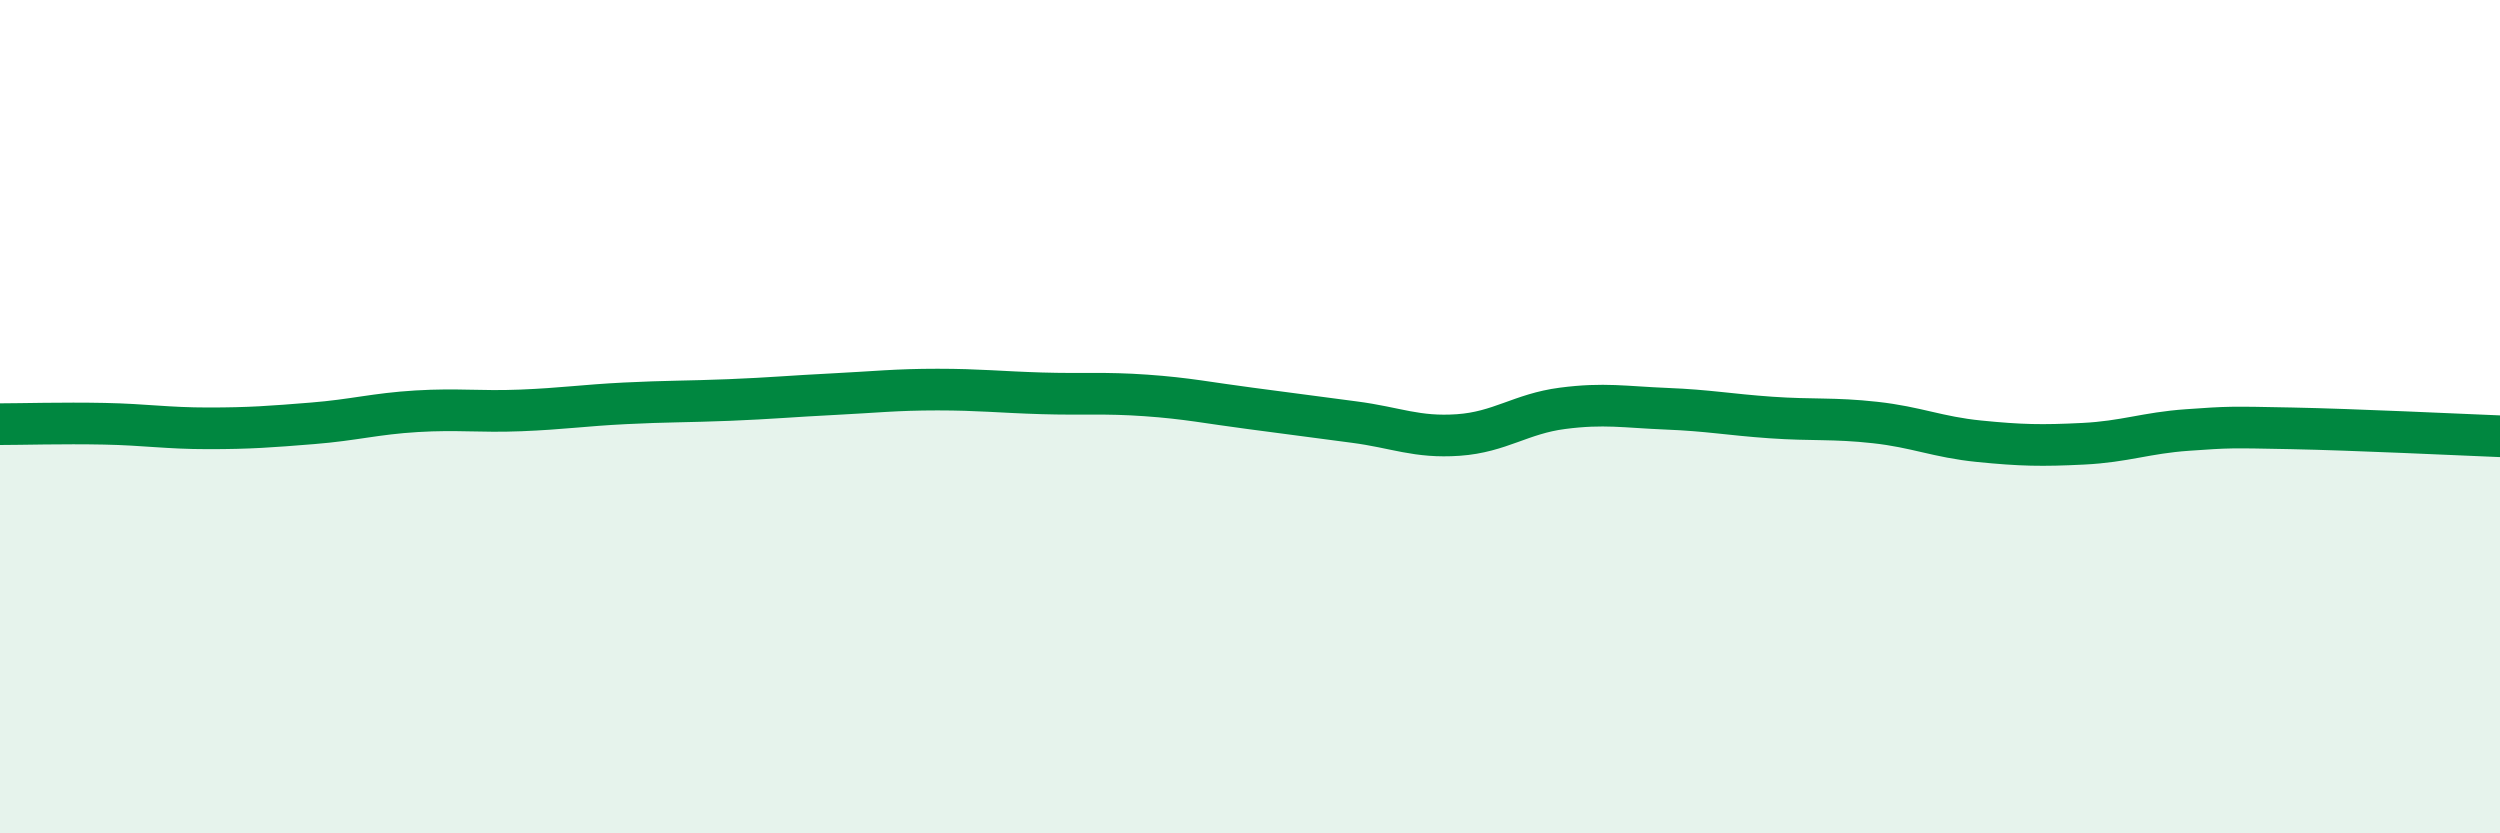
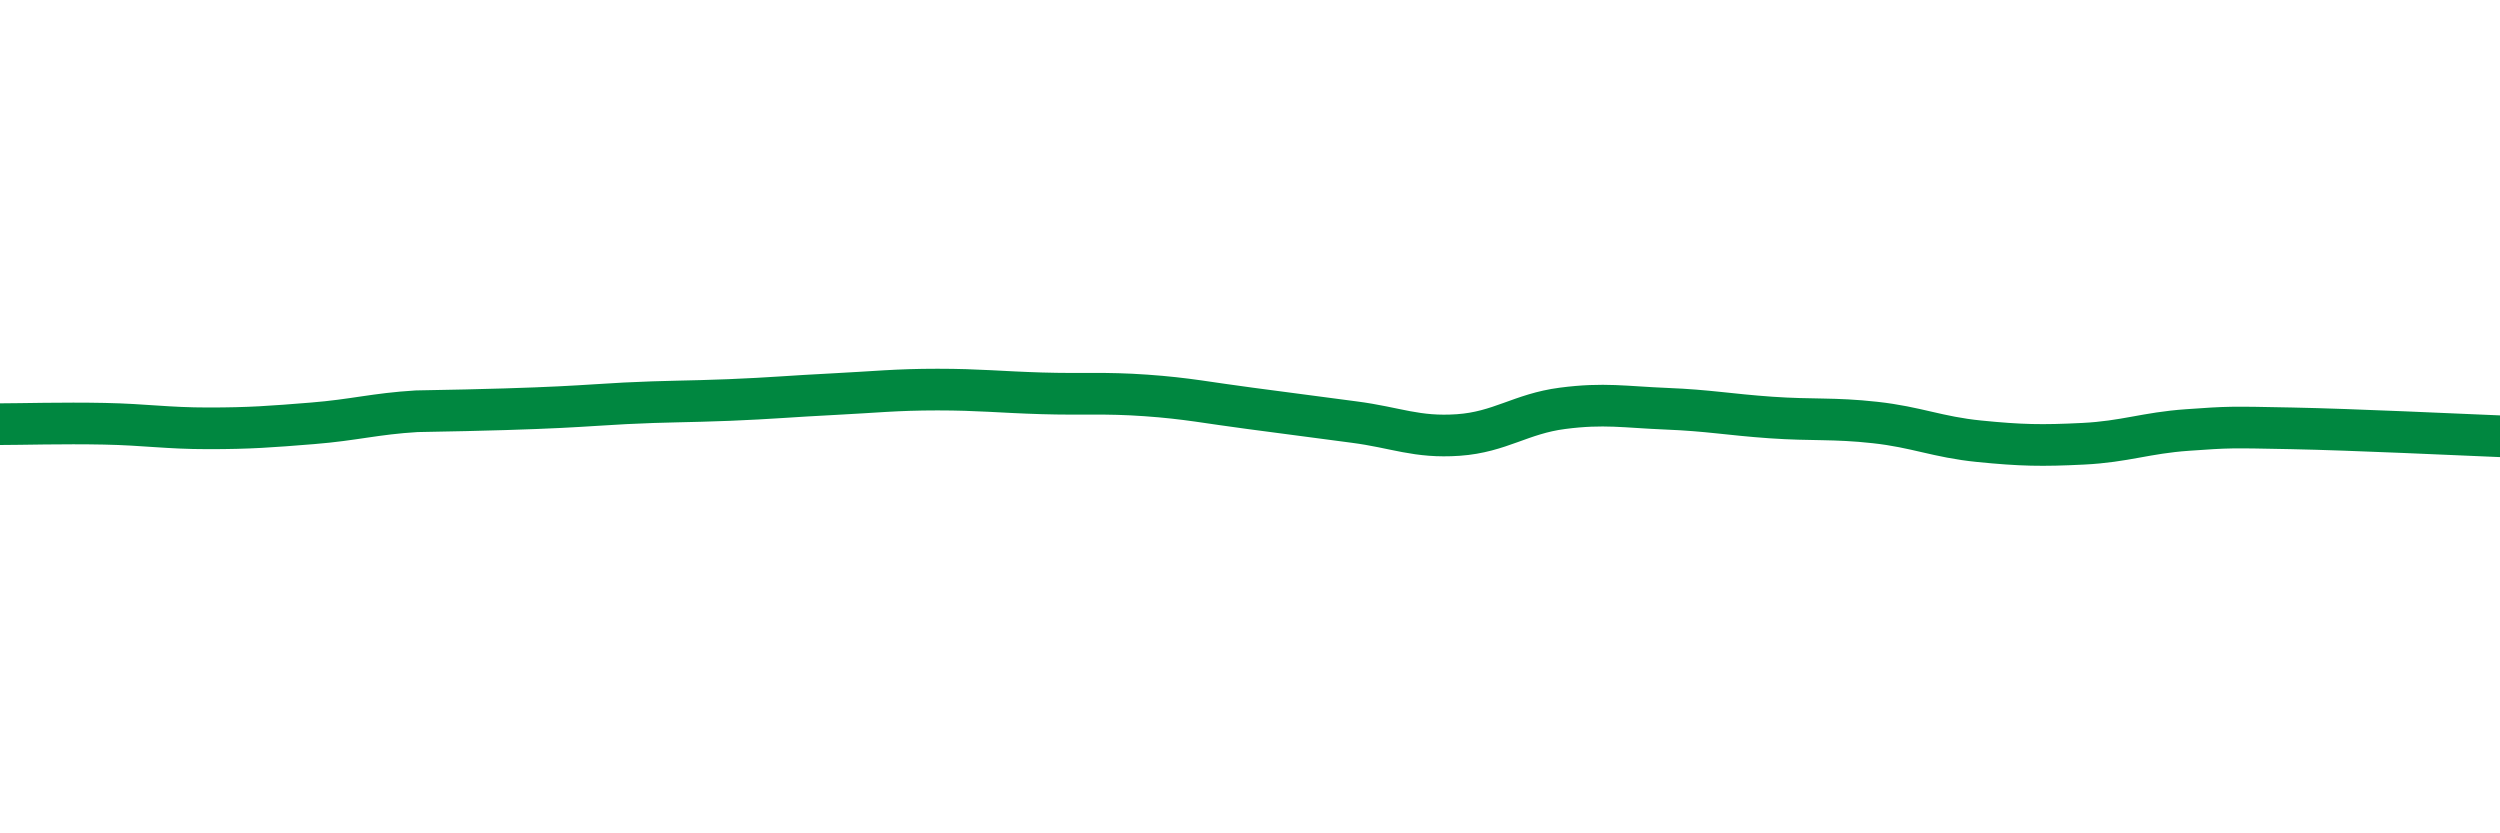
<svg xmlns="http://www.w3.org/2000/svg" width="60" height="20" viewBox="0 0 60 20">
-   <path d="M 0,10.18 C 0.5,10.18 1.5,10.15 2.5,10.17 C 3.5,10.19 4,10.28 5,10.28 C 6,10.28 6.5,10.24 7.5,10.16 C 8.5,10.08 9,9.93 10,9.87 C 11,9.81 11.5,9.89 12.5,9.85 C 13.5,9.81 14,9.73 15,9.68 C 16,9.63 16.5,9.64 17.5,9.6 C 18.5,9.56 19,9.51 20,9.46 C 21,9.41 21.5,9.35 22.5,9.35 C 23.5,9.35 24,9.41 25,9.44 C 26,9.47 26.5,9.42 27.5,9.49 C 28.5,9.56 29,9.67 30,9.8 C 31,9.93 31.5,10 32.5,10.13 C 33.5,10.26 34,10.51 35,10.44 C 36,10.37 36.5,9.93 37.5,9.8 C 38.5,9.67 39,9.77 40,9.81 C 41,9.85 41.5,9.95 42.5,10.02 C 43.5,10.09 44,10.03 45,10.14 C 46,10.25 46.5,10.49 47.5,10.59 C 48.5,10.69 49,10.7 50,10.65 C 51,10.6 51.5,10.39 52.5,10.32 C 53.5,10.25 53.5,10.25 55,10.28 C 56.5,10.31 59,10.43 60,10.47L60 20L0 20Z" fill="#008740" opacity="0.1" stroke-linecap="round" stroke-linejoin="round" />
-   <path d="M 0,10.18 C 0.5,10.18 1.5,10.15 2.5,10.17 C 3.5,10.19 4,10.28 5,10.28 C 6,10.28 6.5,10.24 7.5,10.16 C 8.5,10.08 9,9.93 10,9.87 C 11,9.81 11.5,9.89 12.5,9.85 C 13.5,9.81 14,9.73 15,9.68 C 16,9.63 16.5,9.64 17.5,9.6 C 18.5,9.56 19,9.51 20,9.46 C 21,9.41 21.5,9.35 22.5,9.35 C 23.5,9.35 24,9.41 25,9.44 C 26,9.47 26.5,9.42 27.5,9.49 C 28.5,9.56 29,9.67 30,9.8 C 31,9.93 31.5,10 32.5,10.13 C 33.5,10.26 34,10.51 35,10.44 C 36,10.37 36.5,9.93 37.5,9.8 C 38.5,9.67 39,9.77 40,9.81 C 41,9.85 41.5,9.95 42.5,10.02 C 43.5,10.09 44,10.03 45,10.14 C 46,10.25 46.5,10.49 47.5,10.59 C 48.5,10.69 49,10.7 50,10.65 C 51,10.6 51.5,10.39 52.5,10.32 C 53.5,10.25 53.5,10.25 55,10.28 C 56.5,10.31 59,10.43 60,10.47" stroke="#008740" stroke-width="1" fill="none" stroke-linecap="round" stroke-linejoin="round" />
+   <path d="M 0,10.18 C 0.5,10.18 1.5,10.15 2.5,10.17 C 3.5,10.19 4,10.28 5,10.28 C 6,10.28 6.5,10.24 7.5,10.16 C 8.5,10.08 9,9.93 10,9.87 C 13.5,9.81 14,9.73 15,9.68 C 16,9.63 16.5,9.64 17.5,9.6 C 18.5,9.56 19,9.51 20,9.46 C 21,9.41 21.5,9.35 22.5,9.35 C 23.5,9.35 24,9.41 25,9.44 C 26,9.47 26.5,9.42 27.5,9.49 C 28.5,9.56 29,9.67 30,9.8 C 31,9.93 31.5,10 32.5,10.13 C 33.5,10.26 34,10.51 35,10.44 C 36,10.37 36.5,9.93 37.5,9.8 C 38.5,9.67 39,9.77 40,9.81 C 41,9.85 41.5,9.95 42.5,10.02 C 43.5,10.09 44,10.03 45,10.14 C 46,10.25 46.5,10.49 47.5,10.59 C 48.5,10.69 49,10.7 50,10.65 C 51,10.6 51.5,10.39 52.5,10.32 C 53.5,10.25 53.5,10.25 55,10.28 C 56.5,10.31 59,10.43 60,10.47" stroke="#008740" stroke-width="1" fill="none" stroke-linecap="round" stroke-linejoin="round" />
</svg>